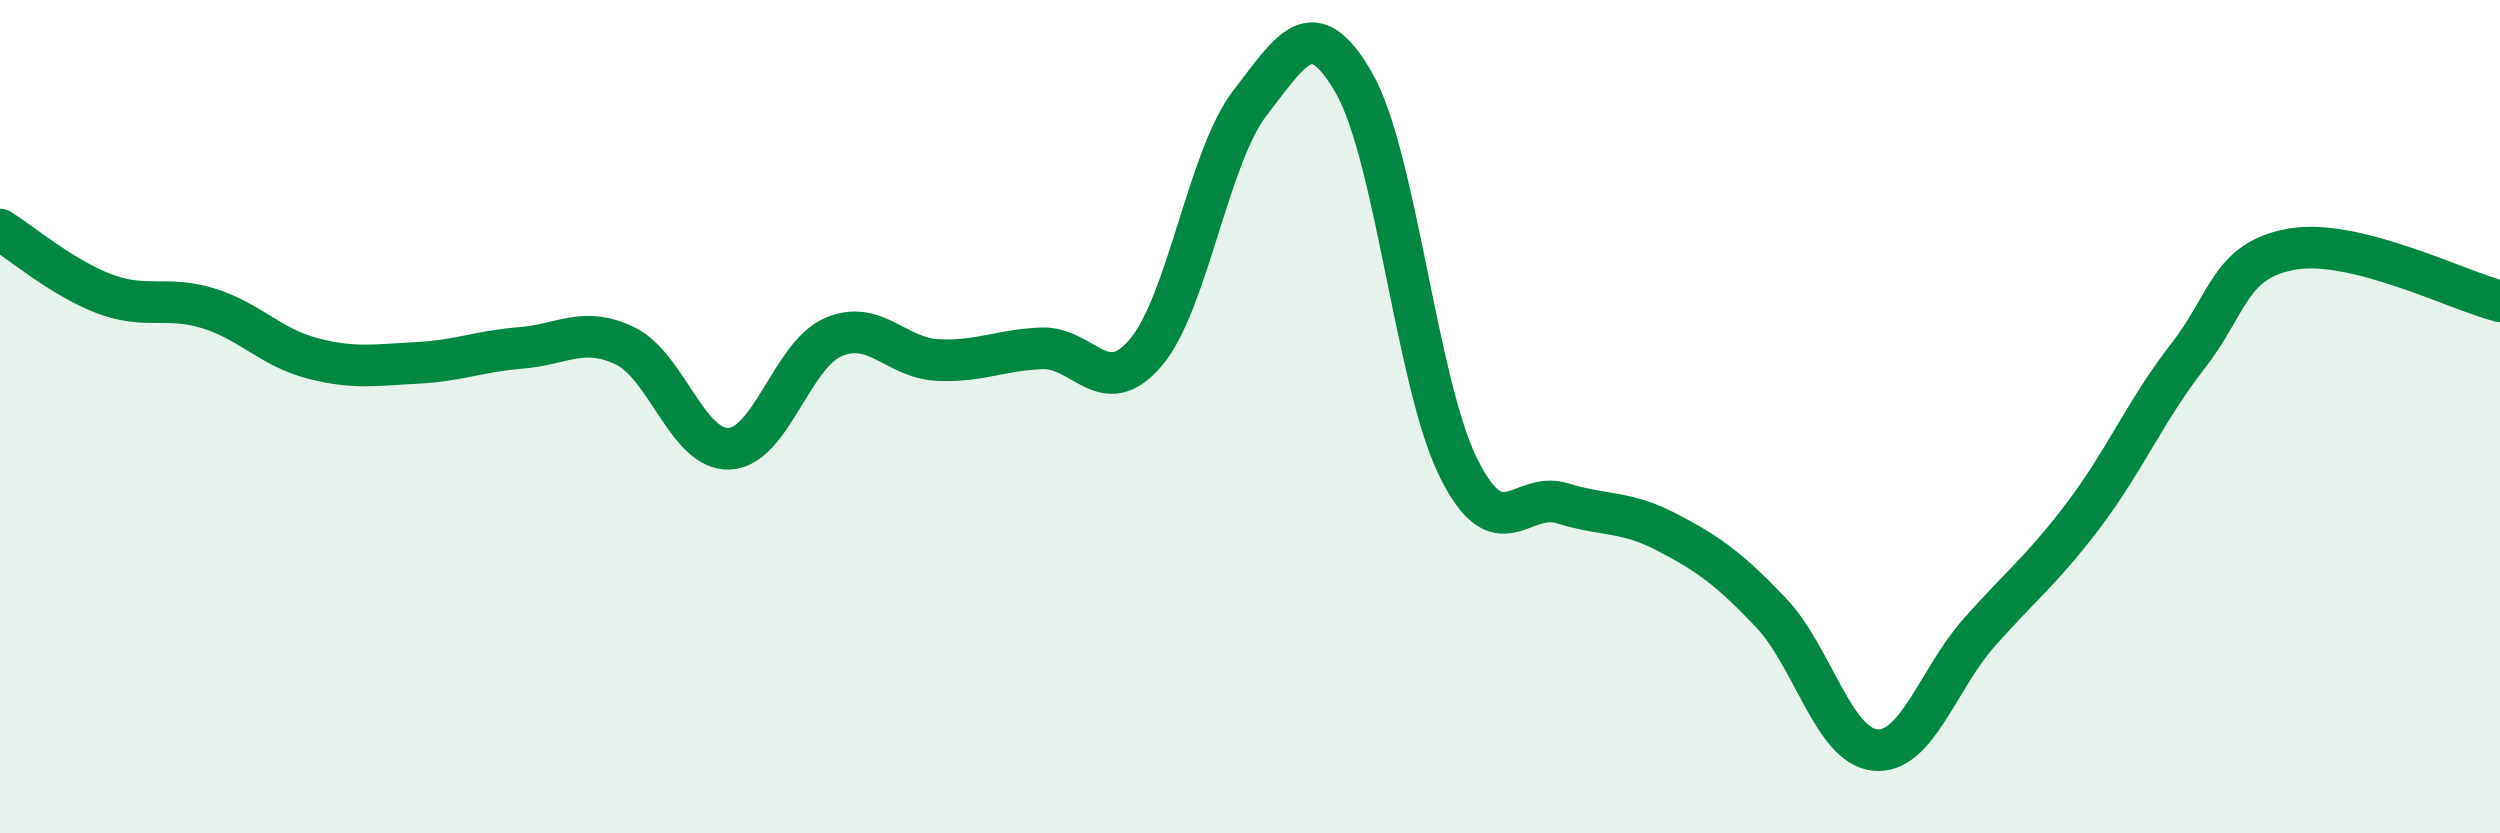
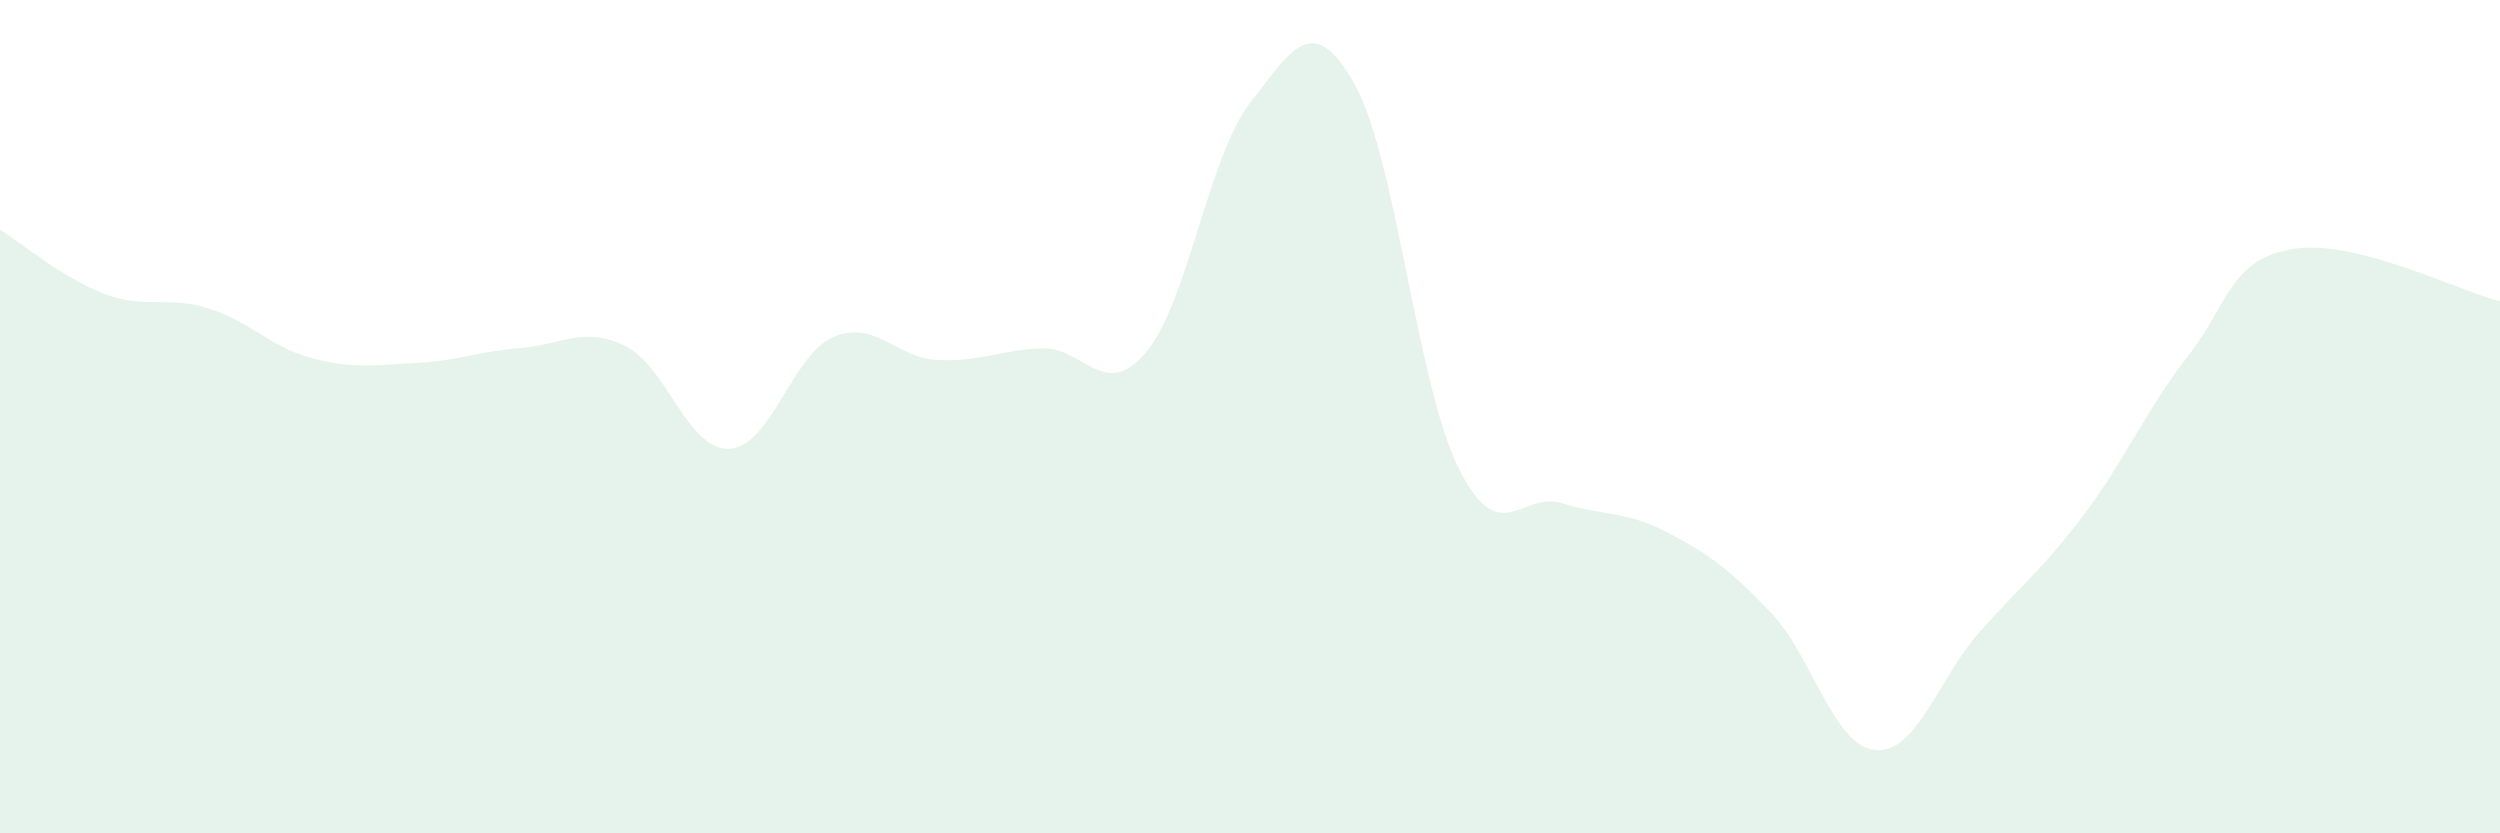
<svg xmlns="http://www.w3.org/2000/svg" width="60" height="20" viewBox="0 0 60 20">
  <path d="M 0,5.51 C 0.5,5.82 1.5,6.67 2.5,7.05 C 3.5,7.43 4,7.09 5,7.4 C 6,7.71 6.5,8.34 7.5,8.6 C 8.5,8.86 9,8.76 10,8.71 C 11,8.66 11.5,8.43 12.5,8.35 C 13.5,8.27 14,7.82 15,8.3 C 16,8.78 16.5,10.81 17.5,10.77 C 18.5,10.73 19,8.52 20,8.09 C 21,7.66 21.5,8.59 22.5,8.64 C 23.5,8.69 24,8.4 25,8.36 C 26,8.32 26.5,9.64 27.5,8.46 C 28.5,7.28 29,3.76 30,2.47 C 31,1.18 31.5,0.25 32.5,2 C 33.5,3.75 34,9.2 35,11.22 C 36,13.24 36.5,11.77 37.5,12.08 C 38.5,12.39 39,12.25 40,12.77 C 41,13.29 41.5,13.65 42.5,14.7 C 43.5,15.75 44,17.9 45,18 C 46,18.1 46.5,16.31 47.5,15.18 C 48.5,14.05 49,13.69 50,12.37 C 51,11.05 51.5,9.84 52.5,8.56 C 53.5,7.28 53.5,6.25 55,5.98 C 56.5,5.71 59,6.98 60,7.23L60 20L0 20Z" fill="#008740" opacity="0.1" stroke-linecap="round" stroke-linejoin="round" />
-   <path d="M 0,5.51 C 0.5,5.82 1.5,6.67 2.5,7.05 C 3.5,7.43 4,7.09 5,7.4 C 6,7.71 6.5,8.34 7.5,8.6 C 8.5,8.86 9,8.76 10,8.71 C 11,8.66 11.5,8.43 12.5,8.35 C 13.5,8.27 14,7.82 15,8.3 C 16,8.78 16.5,10.81 17.5,10.77 C 18.5,10.73 19,8.52 20,8.09 C 21,7.66 21.5,8.59 22.5,8.64 C 23.5,8.69 24,8.4 25,8.36 C 26,8.32 26.5,9.64 27.5,8.46 C 28.5,7.28 29,3.76 30,2.47 C 31,1.18 31.5,0.25 32.5,2 C 33.5,3.75 34,9.2 35,11.22 C 36,13.24 36.5,11.77 37.5,12.08 C 38.5,12.39 39,12.25 40,12.77 C 41,13.29 41.5,13.65 42.5,14.7 C 43.5,15.75 44,17.9 45,18 C 46,18.1 46.5,16.31 47.5,15.18 C 48.5,14.05 49,13.69 50,12.37 C 51,11.05 51.5,9.84 52.5,8.56 C 53.5,7.28 53.5,6.25 55,5.98 C 56.5,5.71 59,6.98 60,7.23" stroke="#008740" stroke-width="1" fill="none" stroke-linecap="round" stroke-linejoin="round" />
</svg>